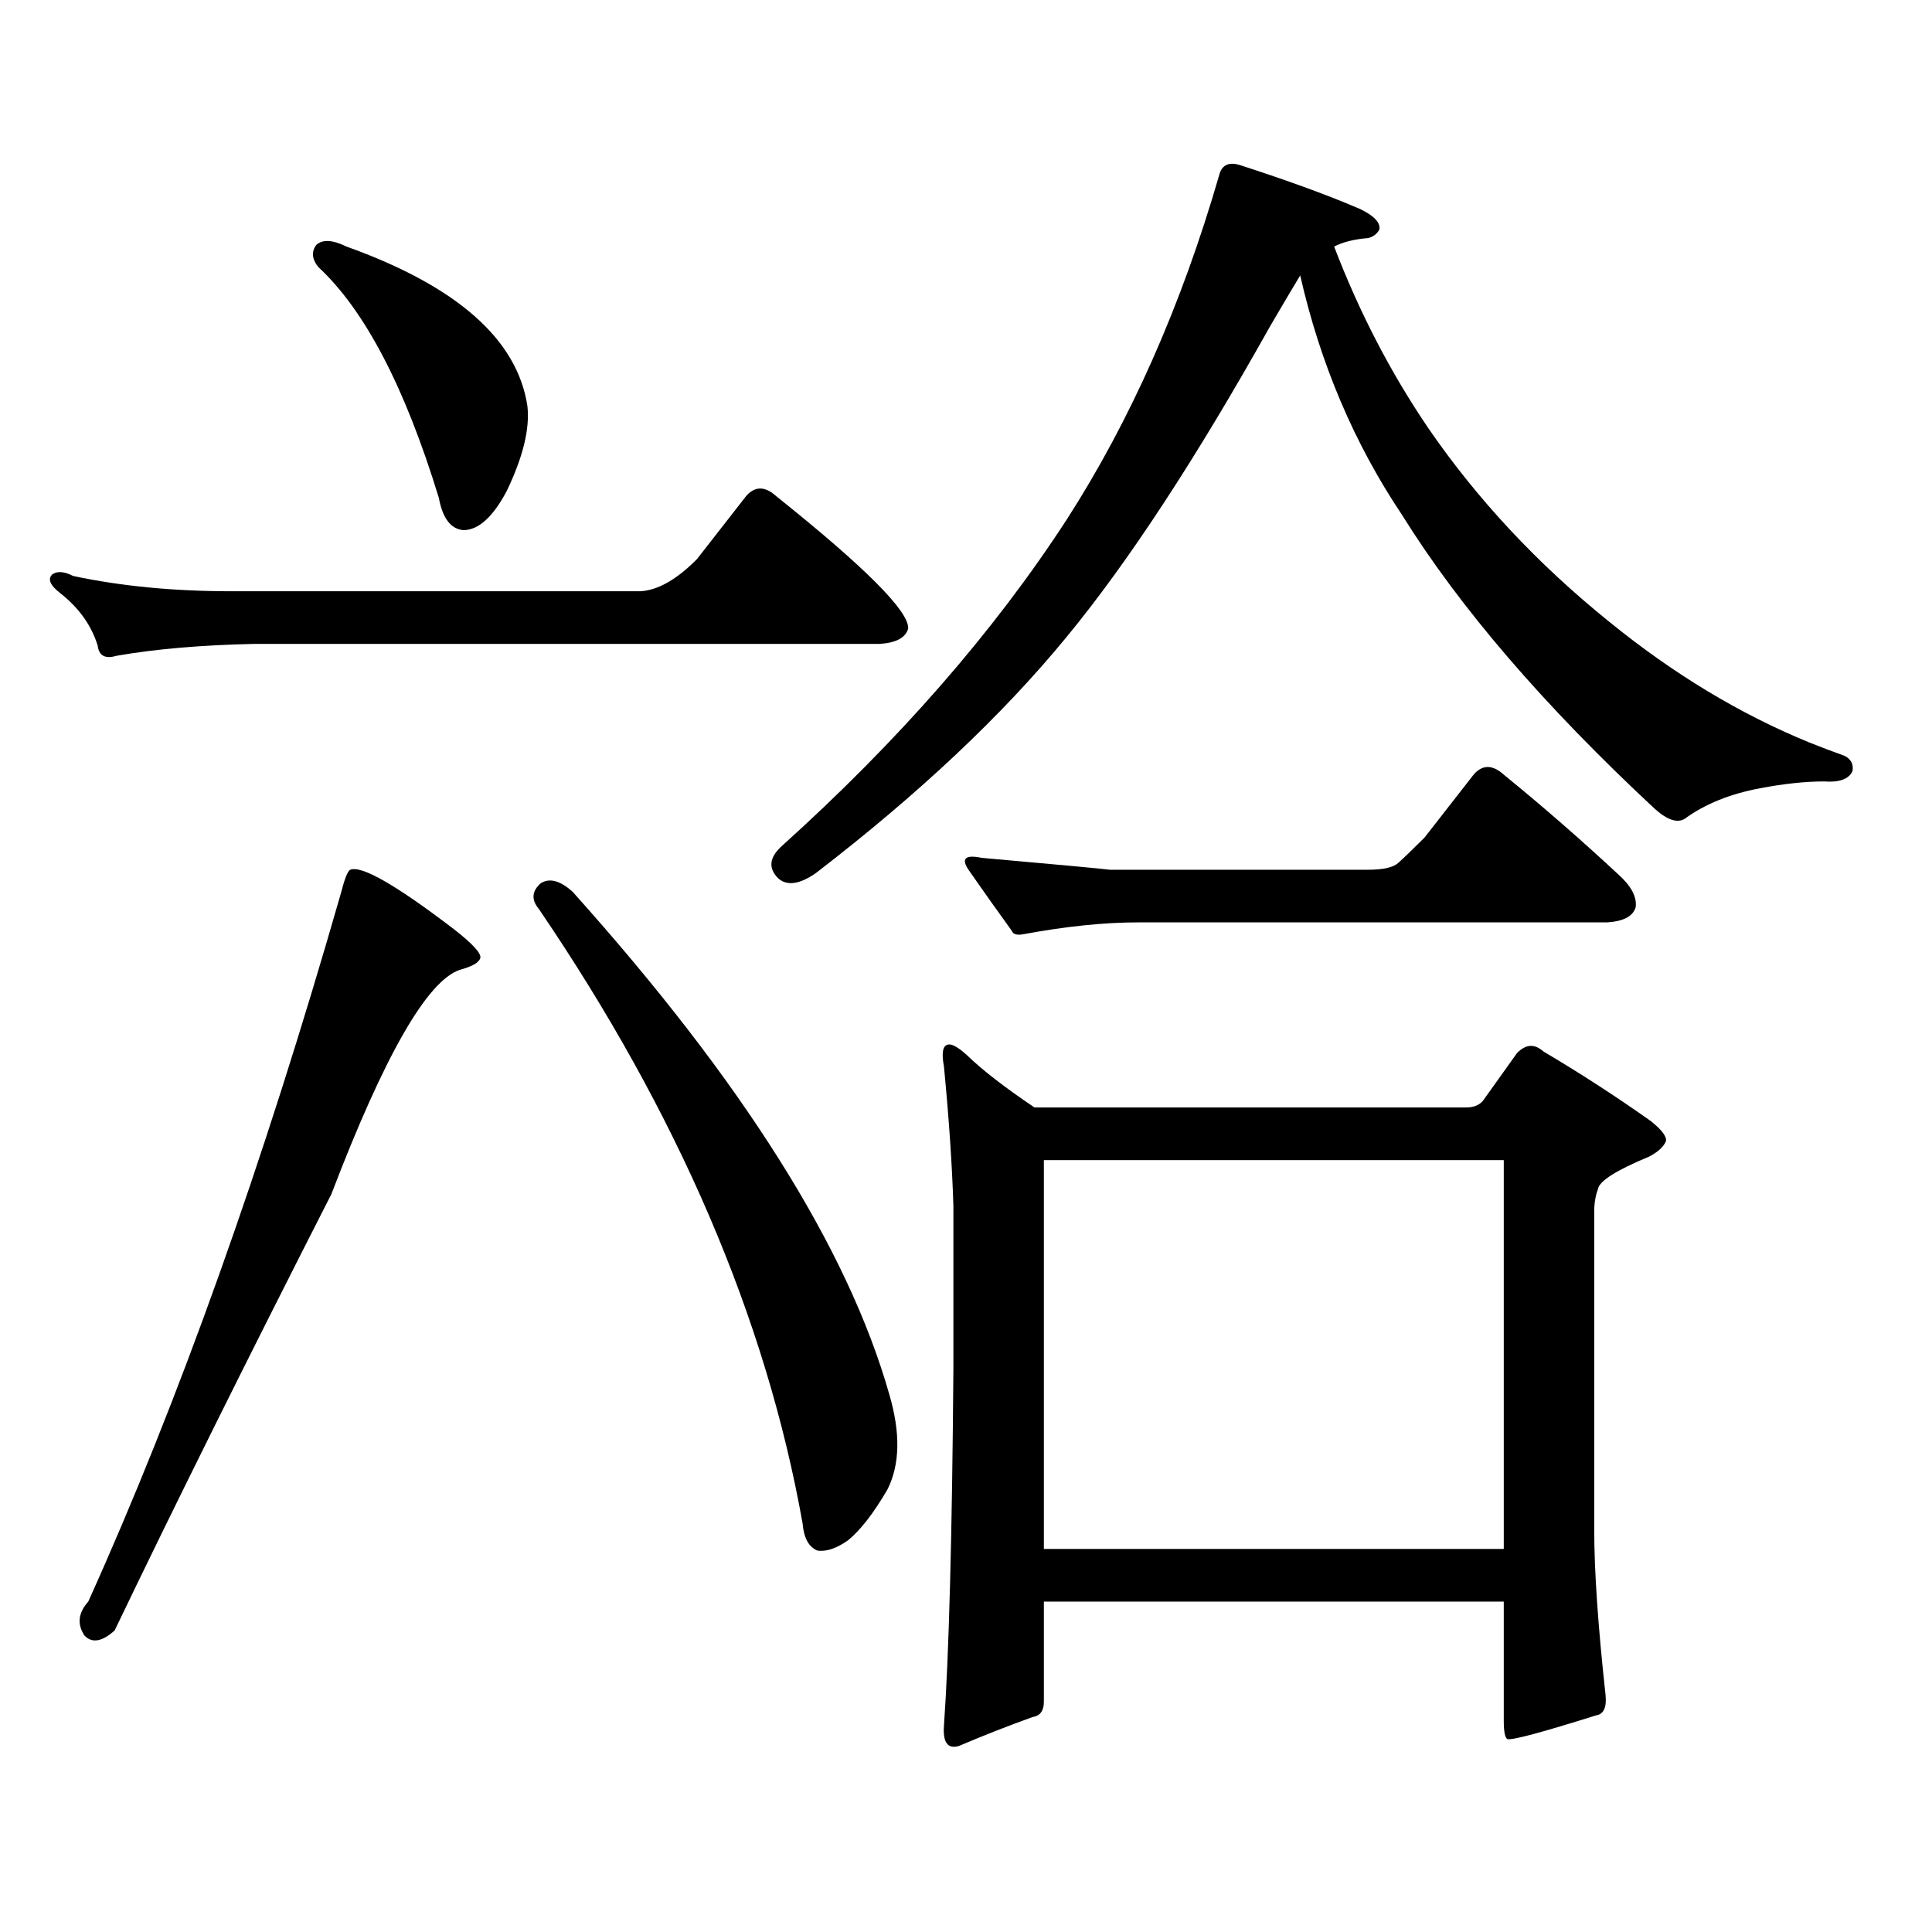
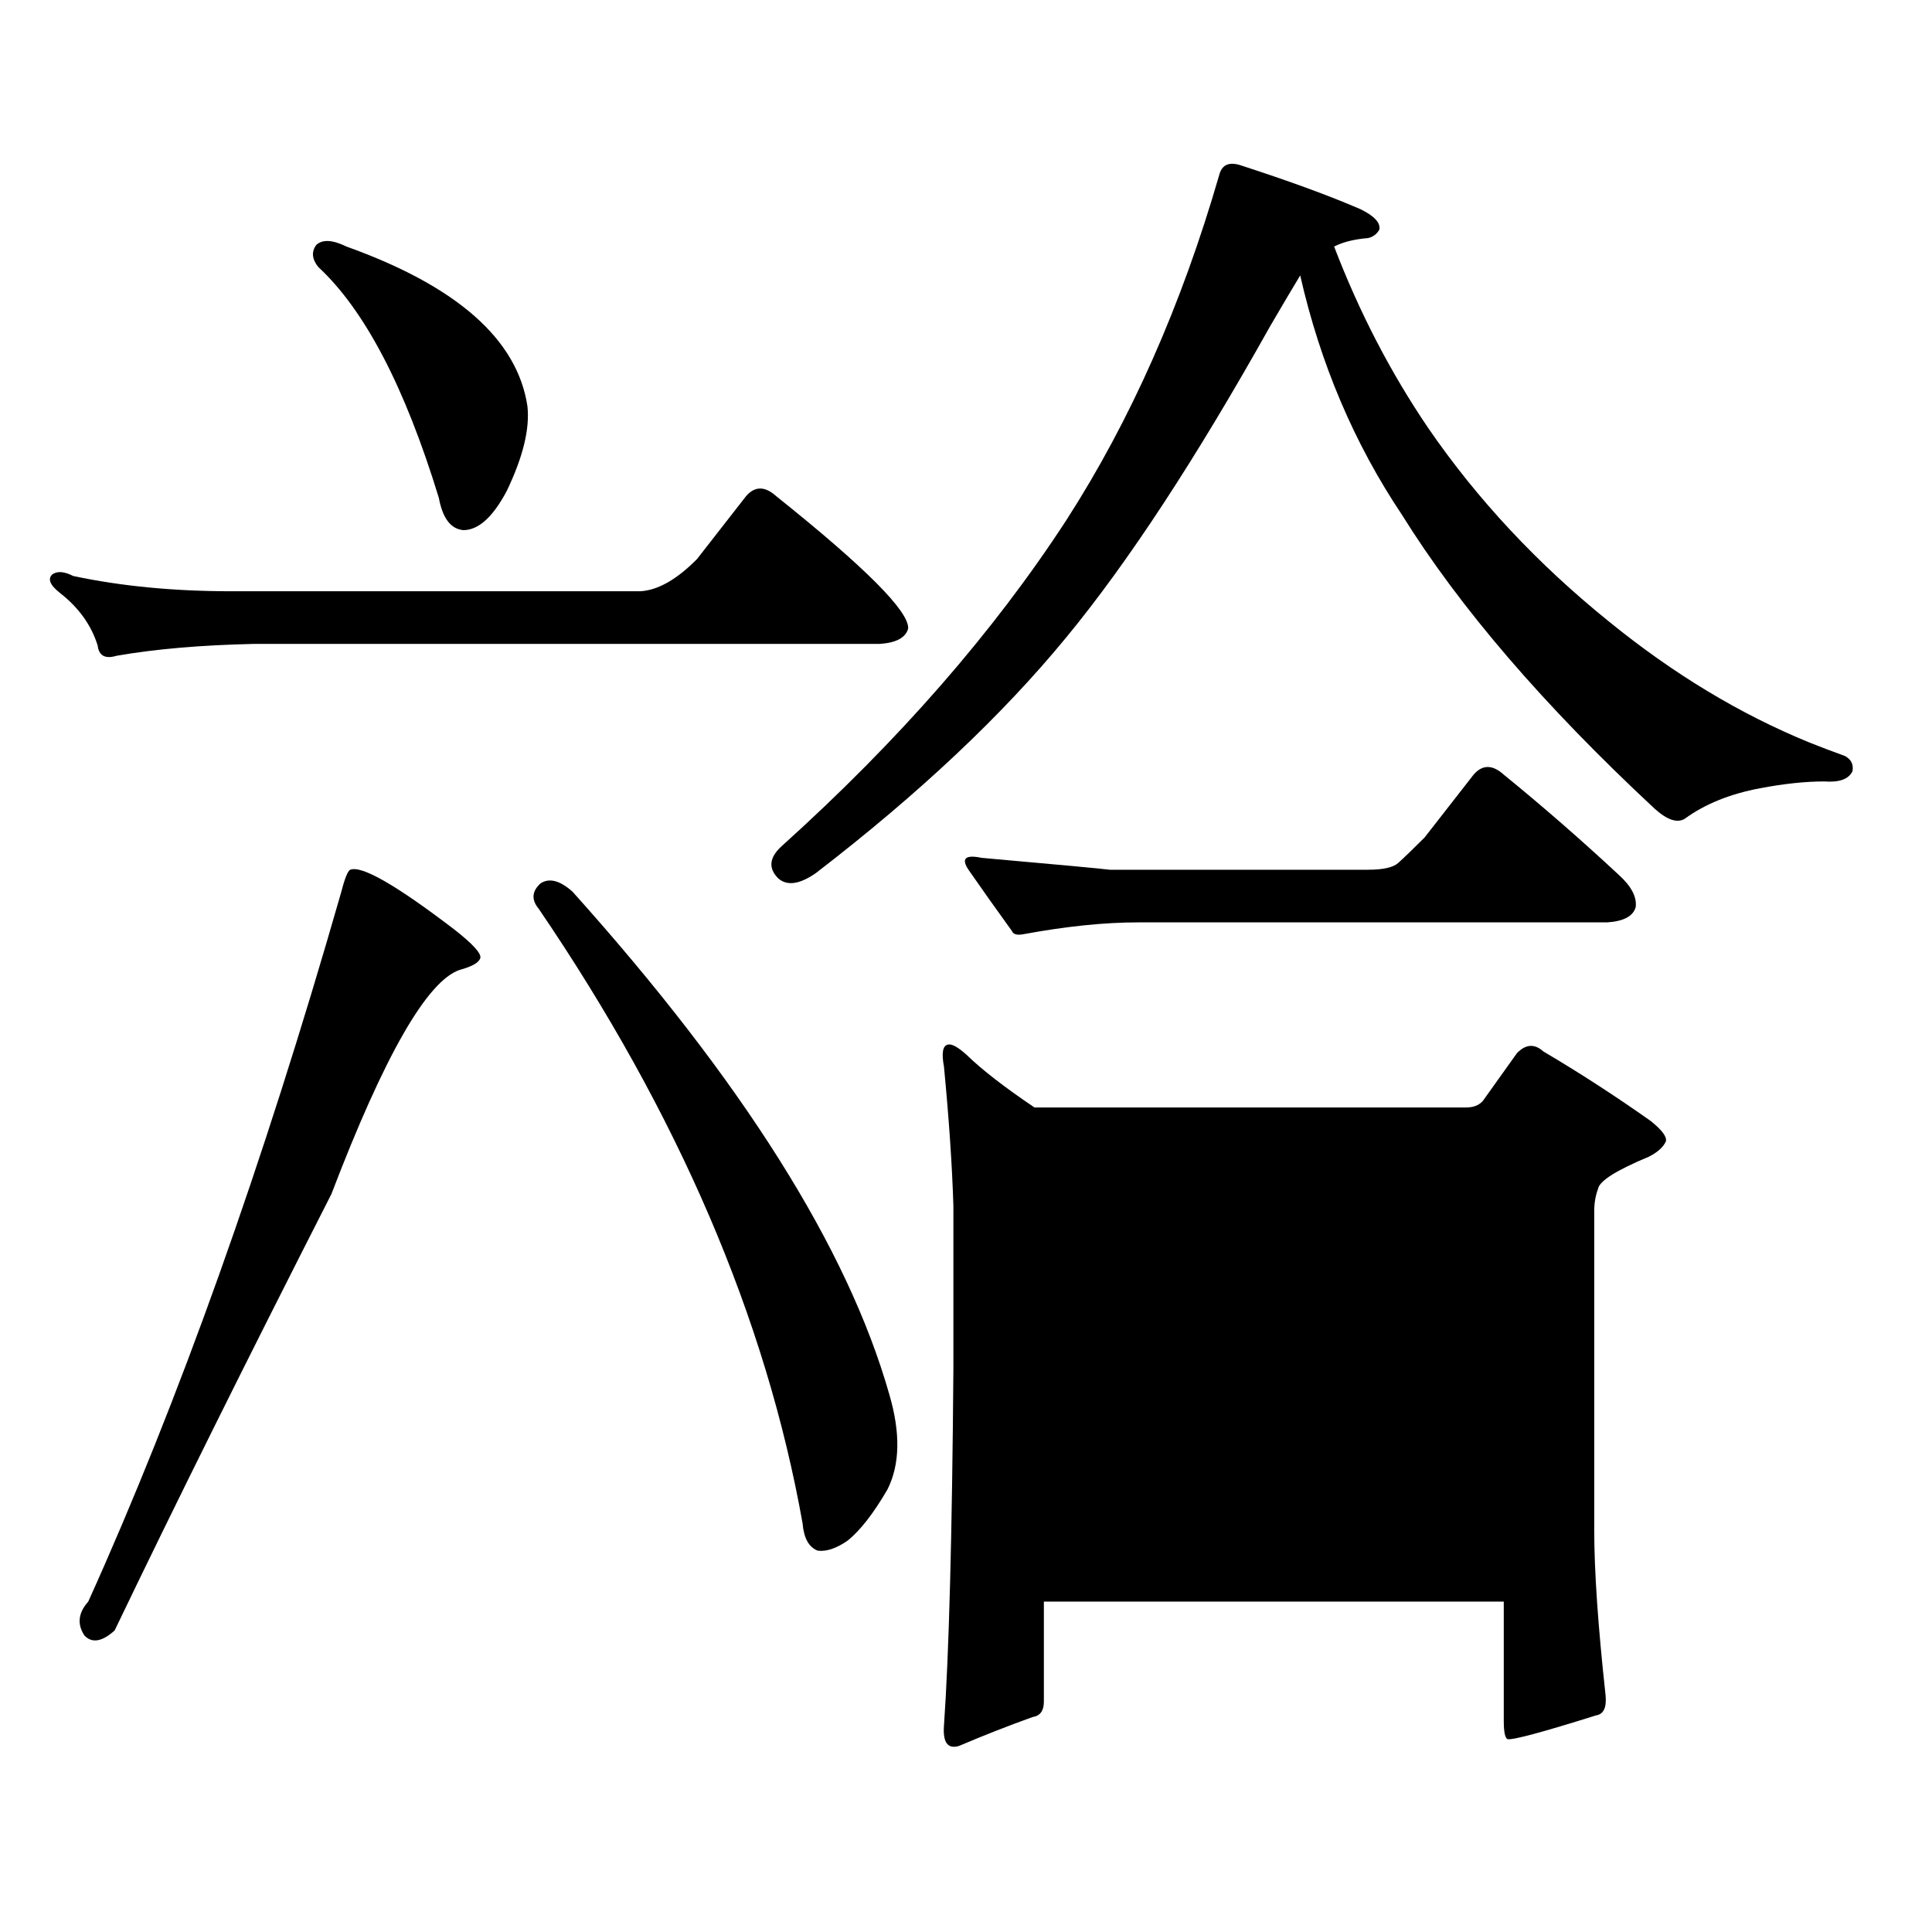
<svg xmlns="http://www.w3.org/2000/svg" version="1.1" id="图层_1" x="0px" y="0px" width="1000px" height="1000px" viewBox="0 0 1000 1000" enable-background="new 0 0 1000 1000" xml:space="preserve">
-   <path d="M360.796,289.336l25.365-32.52c4.543-5.273,9.756-5.273,15.609,0c46.173,36.914,68.932,59.766,68.291,68.555  c-1.311,4.696-6.188,7.333-14.634,7.91H131.533c-27.316,0.59-51.065,2.637-71.218,6.152c-5.854,1.758-9.115,0-9.756-5.273  c-3.262-10.547-9.756-19.625-19.512-27.246c-5.213-4.093-6.509-7.32-3.902-9.668c2.592-1.758,6.174-1.456,10.731,0.879  c24.71,5.273,52.026,7.91,81.949,7.91h211.702C340.629,305.458,350.385,299.883,360.796,289.336z M181.288,450.176  c5.854-2.335,23.734,7.91,53.657,30.762c9.756,7.621,14.299,12.606,13.658,14.941c-0.655,2.348-4.237,4.395-10.731,6.152  c-16.92,5.863-39.023,44.535-66.34,116.016c-43.581,85.556-80.974,160.84-112.192,225.879c-6.509,5.85-11.707,6.729-15.609,2.637  c-3.902-5.864-3.262-11.729,1.951-17.578C92.51,725.273,136.076,603.105,176.41,462.48  C178.361,454.872,179.978,450.766,181.288,450.176z M163.728,126.738c3.247-2.926,8.445-2.637,15.609,0.879  c57.225,20.517,88.443,48.051,93.656,82.617c1.296,11.728-2.286,26.367-10.731,43.945c-7.164,13.485-14.634,20.215-22.438,20.215  c-6.509-0.577-10.731-6.152-12.683-16.699c-17.561-57.418-38.383-97.257-62.438-119.531  C161.441,134.071,161.121,130.254,163.728,126.738z M279.822,457.207c4.543-2.926,10.076-1.456,16.585,4.395  c87.803,97.86,142.436,184.57,163.898,260.156c5.854,19.926,5.519,36.337-0.976,49.219c-7.164,12.305-13.993,21.094-20.487,26.367  c-5.854,4.092-11.066,5.85-15.609,5.273c-4.558-1.758-7.164-6.455-7.805-14.063c-18.871-106.046-64.389-212.105-136.582-318.164  C274.944,465.707,275.265,461.313,279.822,457.207z M641.765,85.43c25.365,8.212,46.173,15.82,62.438,22.852  c7.149,3.516,10.396,7.031,9.756,10.547c-1.311,2.348-3.262,3.817-5.854,4.395c-7.164,0.59-13.018,2.06-17.561,4.395  c13.003,33.988,29.268,65.341,48.779,94.043c25.365,36.914,56.584,70.313,93.656,100.195c33.17,26.957,67.636,47.763,103.412,62.402  c5.854,2.348,12.027,4.696,18.536,7.031c3.247,1.758,4.543,4.395,3.902,7.91c-1.951,4.105-6.829,5.863-14.634,5.273  c-9.756,0-20.822,1.181-33.17,3.516c-15.609,2.938-28.627,8.212-39.023,15.82c-3.902,2.348-9.115,0.59-15.609-5.273  c-57.239-53.312-100.82-104-130.729-152.051c-24.725-36.914-42.285-78.223-52.682-123.926c-3.902,6.454-9.115,15.243-15.609,26.367  c-38.383,68.555-73.504,122.168-105.363,160.84c-33.17,40.43-76.431,81.161-129.753,122.168c-8.46,5.863-14.969,6.742-19.512,2.637  c-5.213-5.273-4.558-10.836,1.951-16.699c60.486-54.492,109.586-110.742,147.313-168.75c33.17-51.554,59.511-111.031,79.022-178.418  C632.329,85.43,635.911,83.672,641.765,85.43z M767.615,569.707l17.561-24.609c4.543-4.684,9.101-4.972,13.658-0.879  c18.856,11.137,37.393,23.153,55.608,36.035c5.854,4.696,8.445,8.212,7.805,10.547c-1.311,2.938-4.237,5.575-8.78,7.91  c-16.92,7.031-25.7,12.606-26.341,16.699c-1.311,3.516-1.951,7.333-1.951,11.426V792.07c0,21.094,1.951,49.507,5.854,85.254  c0.641,6.44-0.976,9.956-4.878,10.547c-27.972,8.789-43.261,12.881-45.853,12.305c-1.311-0.591-1.951-3.818-1.951-9.668v-61.523  H540.304v51.855c0,4.683-1.951,7.319-5.854,7.91c-13.018,4.683-25.7,9.668-38.048,14.941c-5.854,1.758-8.46-1.758-7.805-10.547  c2.592-36.914,4.223-98.438,4.878-184.57v-84.375c-0.655-21.094-2.286-45.113-4.878-72.07c-1.311-7.031-0.655-10.836,1.951-11.426  c1.951-0.577,5.198,1.181,9.756,5.273c7.805,7.621,19.512,16.699,35.121,27.246h223.409  C762.737,573.223,765.664,572.055,767.615,569.707z M723.714,446.66c3.247-2.926,7.805-7.32,13.658-13.184l25.365-32.52  c4.543-5.273,9.756-5.273,15.609,0c20.152,16.41,39.999,33.7,59.511,51.855c6.494,5.863,9.421,11.426,8.78,16.699  c-1.311,4.696-6.188,7.333-14.634,7.91H589.083c-17.561,0-37.407,2.06-59.511,6.152c-3.262,0.59-5.213,0-5.854-1.758  c-8.46-11.715-15.944-22.262-22.438-31.641c-3.902-5.851-1.631-7.91,6.829-6.152c39.664,3.516,61.782,5.575,66.34,6.152h133.655  C715.909,450.176,721.107,449.008,723.714,446.66z M540.304,600.469v201.27h238.043v-201.27H540.304z" />
+   <path d="M360.796,289.336l25.365-32.52c4.543-5.273,9.756-5.273,15.609,0c46.173,36.914,68.932,59.766,68.291,68.555  c-1.311,4.696-6.188,7.333-14.634,7.91H131.533c-27.316,0.59-51.065,2.637-71.218,6.152c-5.854,1.758-9.115,0-9.756-5.273  c-3.262-10.547-9.756-19.625-19.512-27.246c-5.213-4.093-6.509-7.32-3.902-9.668c2.592-1.758,6.174-1.456,10.731,0.879  c24.71,5.273,52.026,7.91,81.949,7.91h211.702C340.629,305.458,350.385,299.883,360.796,289.336z M181.288,450.176  c5.854-2.335,23.734,7.91,53.657,30.762c9.756,7.621,14.299,12.606,13.658,14.941c-0.655,2.348-4.237,4.395-10.731,6.152  c-16.92,5.863-39.023,44.535-66.34,116.016c-43.581,85.556-80.974,160.84-112.192,225.879c-6.509,5.85-11.707,6.729-15.609,2.637  c-3.902-5.864-3.262-11.729,1.951-17.578C92.51,725.273,136.076,603.105,176.41,462.48  C178.361,454.872,179.978,450.766,181.288,450.176z M163.728,126.738c3.247-2.926,8.445-2.637,15.609,0.879  c57.225,20.517,88.443,48.051,93.656,82.617c1.296,11.728-2.286,26.367-10.731,43.945c-7.164,13.485-14.634,20.215-22.438,20.215  c-6.509-0.577-10.731-6.152-12.683-16.699c-17.561-57.418-38.383-97.257-62.438-119.531  C161.441,134.071,161.121,130.254,163.728,126.738z M279.822,457.207c4.543-2.926,10.076-1.456,16.585,4.395  c87.803,97.86,142.436,184.57,163.898,260.156c5.854,19.926,5.519,36.337-0.976,49.219c-7.164,12.305-13.993,21.094-20.487,26.367  c-5.854,4.092-11.066,5.85-15.609,5.273c-4.558-1.758-7.164-6.455-7.805-14.063c-18.871-106.046-64.389-212.105-136.582-318.164  C274.944,465.707,275.265,461.313,279.822,457.207z M641.765,85.43c25.365,8.212,46.173,15.82,62.438,22.852  c7.149,3.516,10.396,7.031,9.756,10.547c-1.311,2.348-3.262,3.817-5.854,4.395c-7.164,0.59-13.018,2.06-17.561,4.395  c13.003,33.988,29.268,65.341,48.779,94.043c25.365,36.914,56.584,70.313,93.656,100.195c33.17,26.957,67.636,47.763,103.412,62.402  c5.854,2.348,12.027,4.696,18.536,7.031c3.247,1.758,4.543,4.395,3.902,7.91c-1.951,4.105-6.829,5.863-14.634,5.273  c-9.756,0-20.822,1.181-33.17,3.516c-15.609,2.938-28.627,8.212-39.023,15.82c-3.902,2.348-9.115,0.59-15.609-5.273  c-57.239-53.312-100.82-104-130.729-152.051c-24.725-36.914-42.285-78.223-52.682-123.926c-3.902,6.454-9.115,15.243-15.609,26.367  c-38.383,68.555-73.504,122.168-105.363,160.84c-33.17,40.43-76.431,81.161-129.753,122.168c-8.46,5.863-14.969,6.742-19.512,2.637  c-5.213-5.273-4.558-10.836,1.951-16.699c60.486-54.492,109.586-110.742,147.313-168.75c33.17-51.554,59.511-111.031,79.022-178.418  C632.329,85.43,635.911,83.672,641.765,85.43z M767.615,569.707l17.561-24.609c4.543-4.684,9.101-4.972,13.658-0.879  c18.856,11.137,37.393,23.153,55.608,36.035c5.854,4.696,8.445,8.212,7.805,10.547c-1.311,2.938-4.237,5.575-8.78,7.91  c-16.92,7.031-25.7,12.606-26.341,16.699c-1.311,3.516-1.951,7.333-1.951,11.426V792.07c0,21.094,1.951,49.507,5.854,85.254  c0.641,6.44-0.976,9.956-4.878,10.547c-27.972,8.789-43.261,12.881-45.853,12.305c-1.311-0.591-1.951-3.818-1.951-9.668v-61.523  H540.304v51.855c0,4.683-1.951,7.319-5.854,7.91c-13.018,4.683-25.7,9.668-38.048,14.941c-5.854,1.758-8.46-1.758-7.805-10.547  c2.592-36.914,4.223-98.438,4.878-184.57v-84.375c-0.655-21.094-2.286-45.113-4.878-72.07c-1.311-7.031-0.655-10.836,1.951-11.426  c1.951-0.577,5.198,1.181,9.756,5.273c7.805,7.621,19.512,16.699,35.121,27.246h223.409  C762.737,573.223,765.664,572.055,767.615,569.707z M723.714,446.66c3.247-2.926,7.805-7.32,13.658-13.184l25.365-32.52  c4.543-5.273,9.756-5.273,15.609,0c20.152,16.41,39.999,33.7,59.511,51.855c6.494,5.863,9.421,11.426,8.78,16.699  c-1.311,4.696-6.188,7.333-14.634,7.91H589.083c-17.561,0-37.407,2.06-59.511,6.152c-3.262,0.59-5.213,0-5.854-1.758  c-8.46-11.715-15.944-22.262-22.438-31.641c-3.902-5.851-1.631-7.91,6.829-6.152c39.664,3.516,61.782,5.575,66.34,6.152h133.655  C715.909,450.176,721.107,449.008,723.714,446.66z M540.304,600.469v201.27h238.043H540.304z" />
</svg>